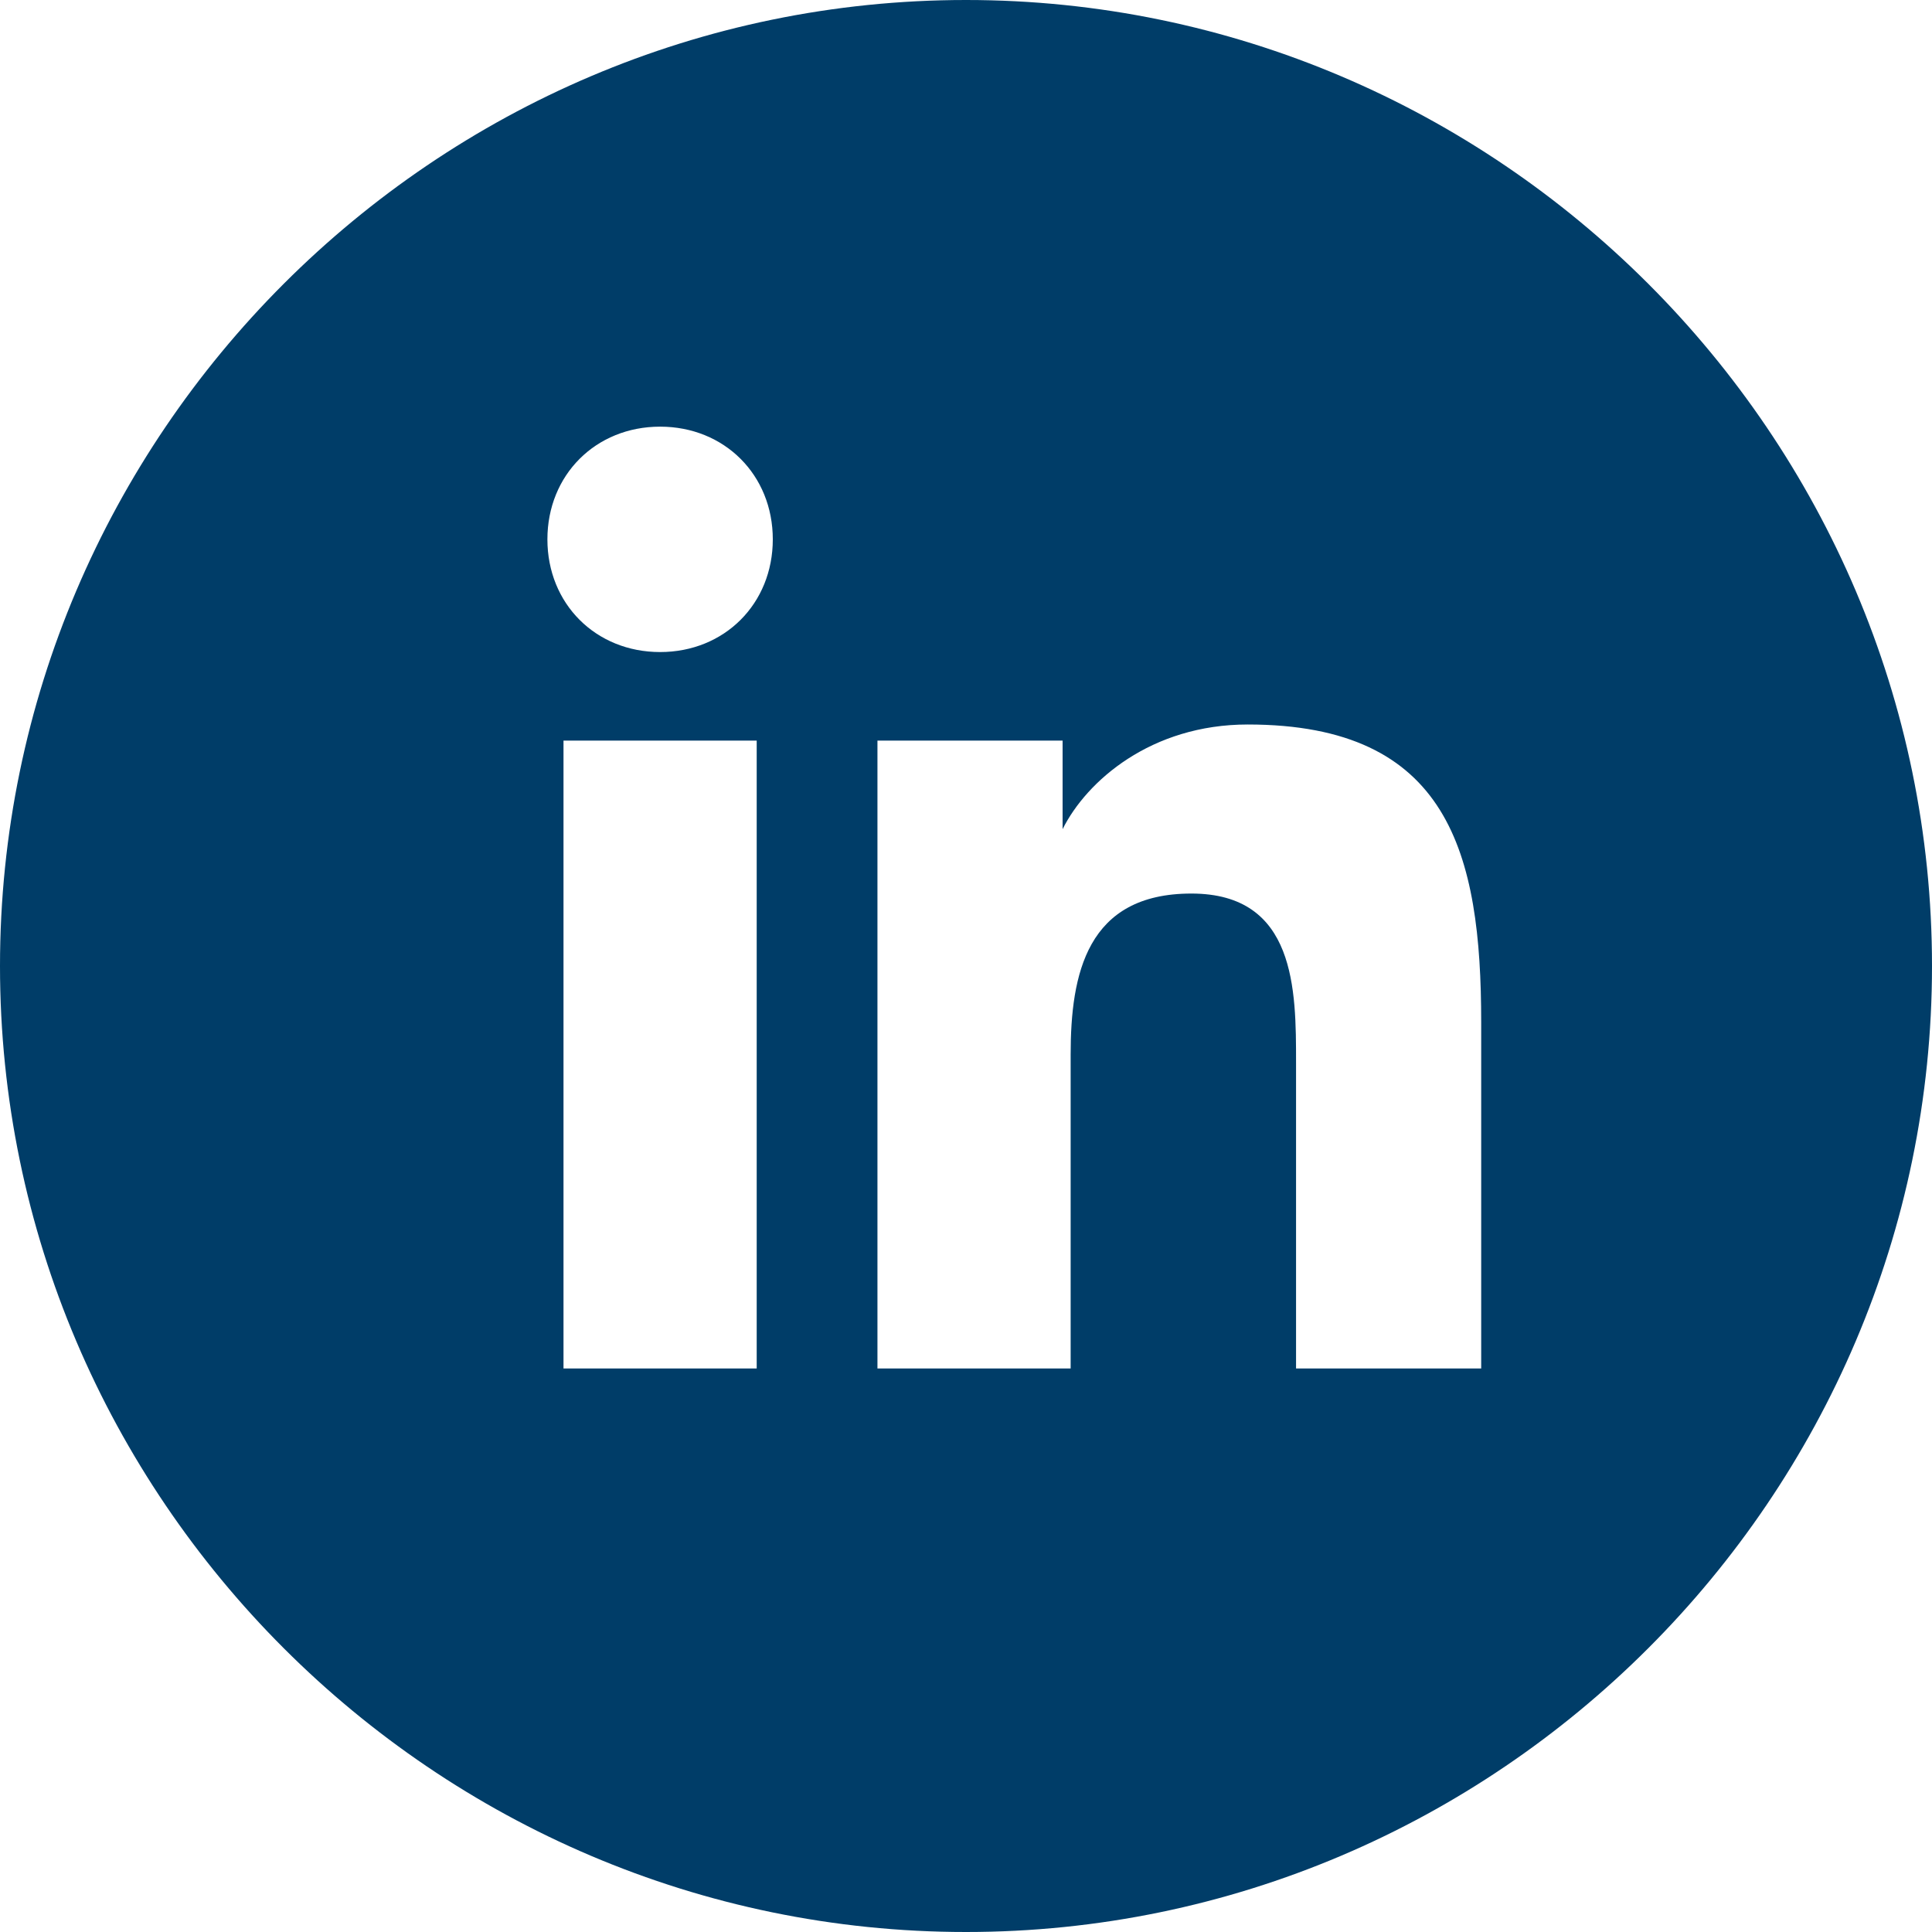
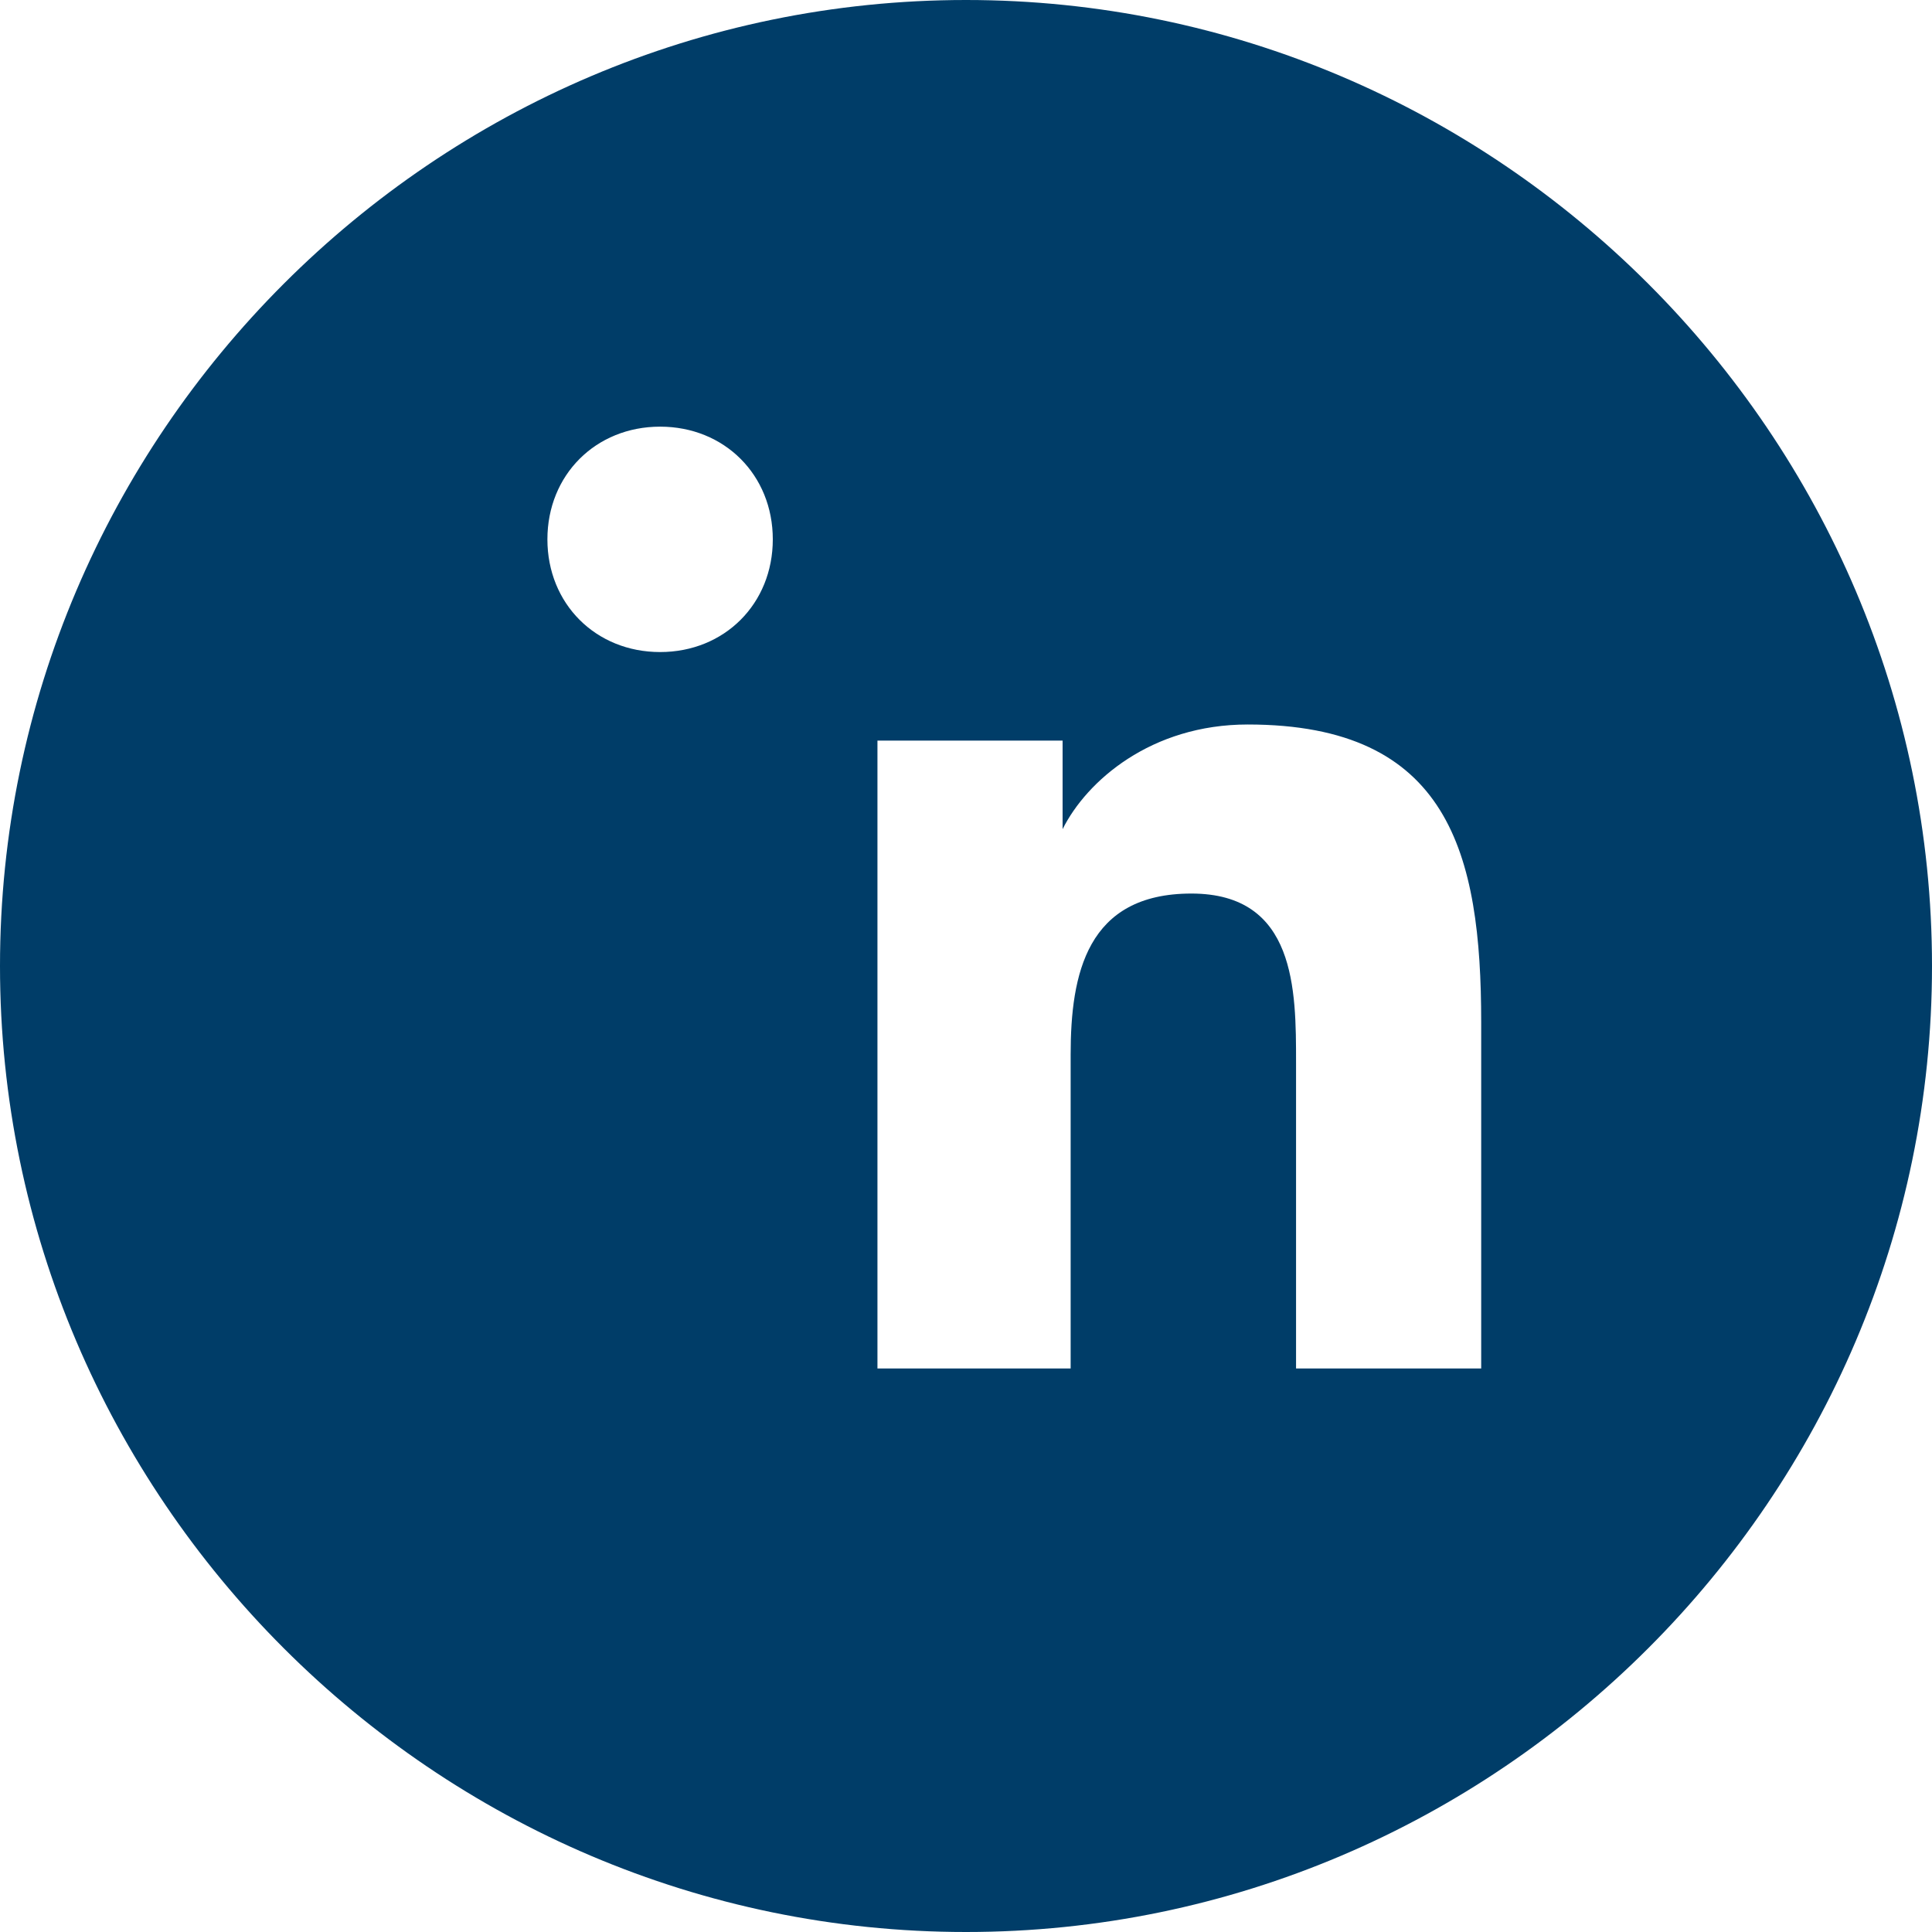
<svg xmlns="http://www.w3.org/2000/svg" width="24" height="24" version="1.1" viewBox="0 0 24 24">
-   <path fill="#003d68" d="M12,0C5.4,0,0,5.4,0,12s5.4,12,12,12,12-5.4,12-12S18.6,0,12,0ZM9.4,17h-2.4v-7.8h2.4v7.8ZM8.2,8.1c-.8,0-1.4-.6-1.4-1.4s.6-1.4,1.4-1.4,1.4.6,1.4,1.4-.6,1.4-1.4,1.4ZM18.5,17h-2.4v-3.8c0-.9,0-2.1-1.3-2.1s-1.5,1-1.5,2v3.9h-2.4v-7.8h2.3v1.1h0c.3-.6,1.1-1.3,2.3-1.3,2.5,0,2.9,1.6,2.9,3.7v4.3Z" />
+   <path fill="#003d68" d="M12,0C5.4,0,0,5.4,0,12s5.4,12,12,12,12-5.4,12-12S18.6,0,12,0ZM9.4,17h-2.4h2.4v7.8ZM8.2,8.1c-.8,0-1.4-.6-1.4-1.4s.6-1.4,1.4-1.4,1.4.6,1.4,1.4-.6,1.4-1.4,1.4ZM18.5,17h-2.4v-3.8c0-.9,0-2.1-1.3-2.1s-1.5,1-1.5,2v3.9h-2.4v-7.8h2.3v1.1h0c.3-.6,1.1-1.3,2.3-1.3,2.5,0,2.9,1.6,2.9,3.7v4.3Z" />
</svg>